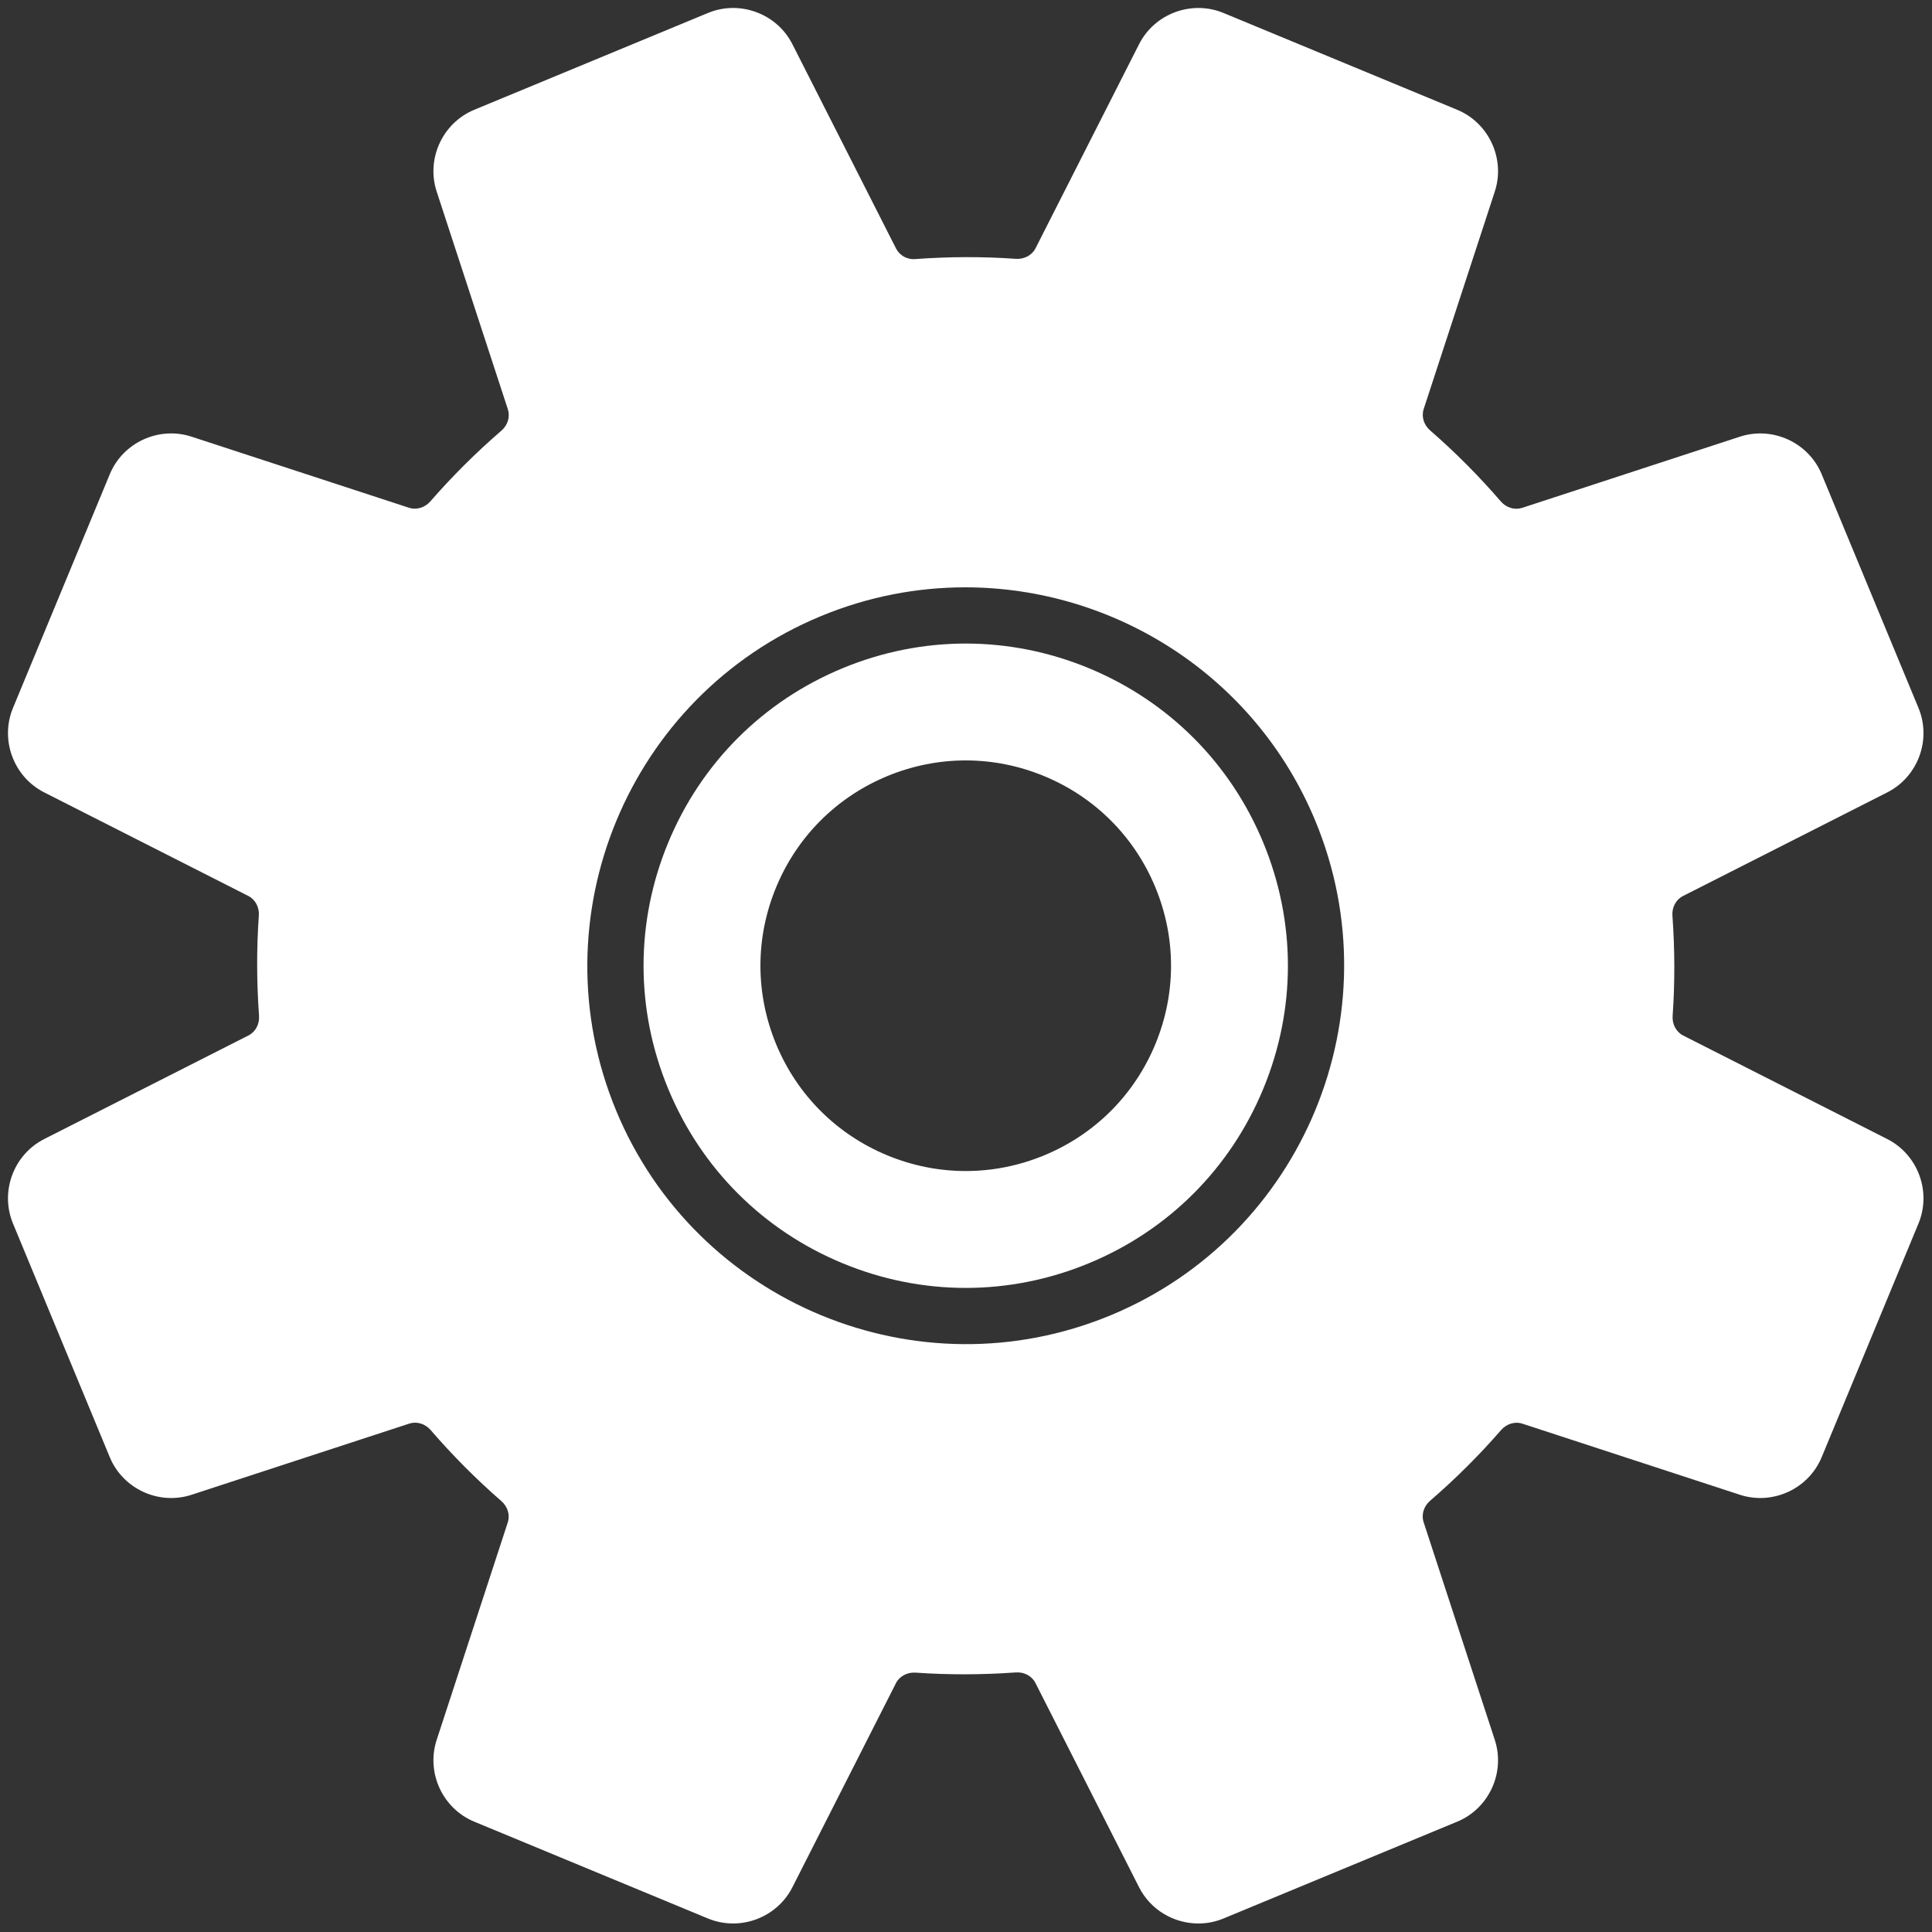
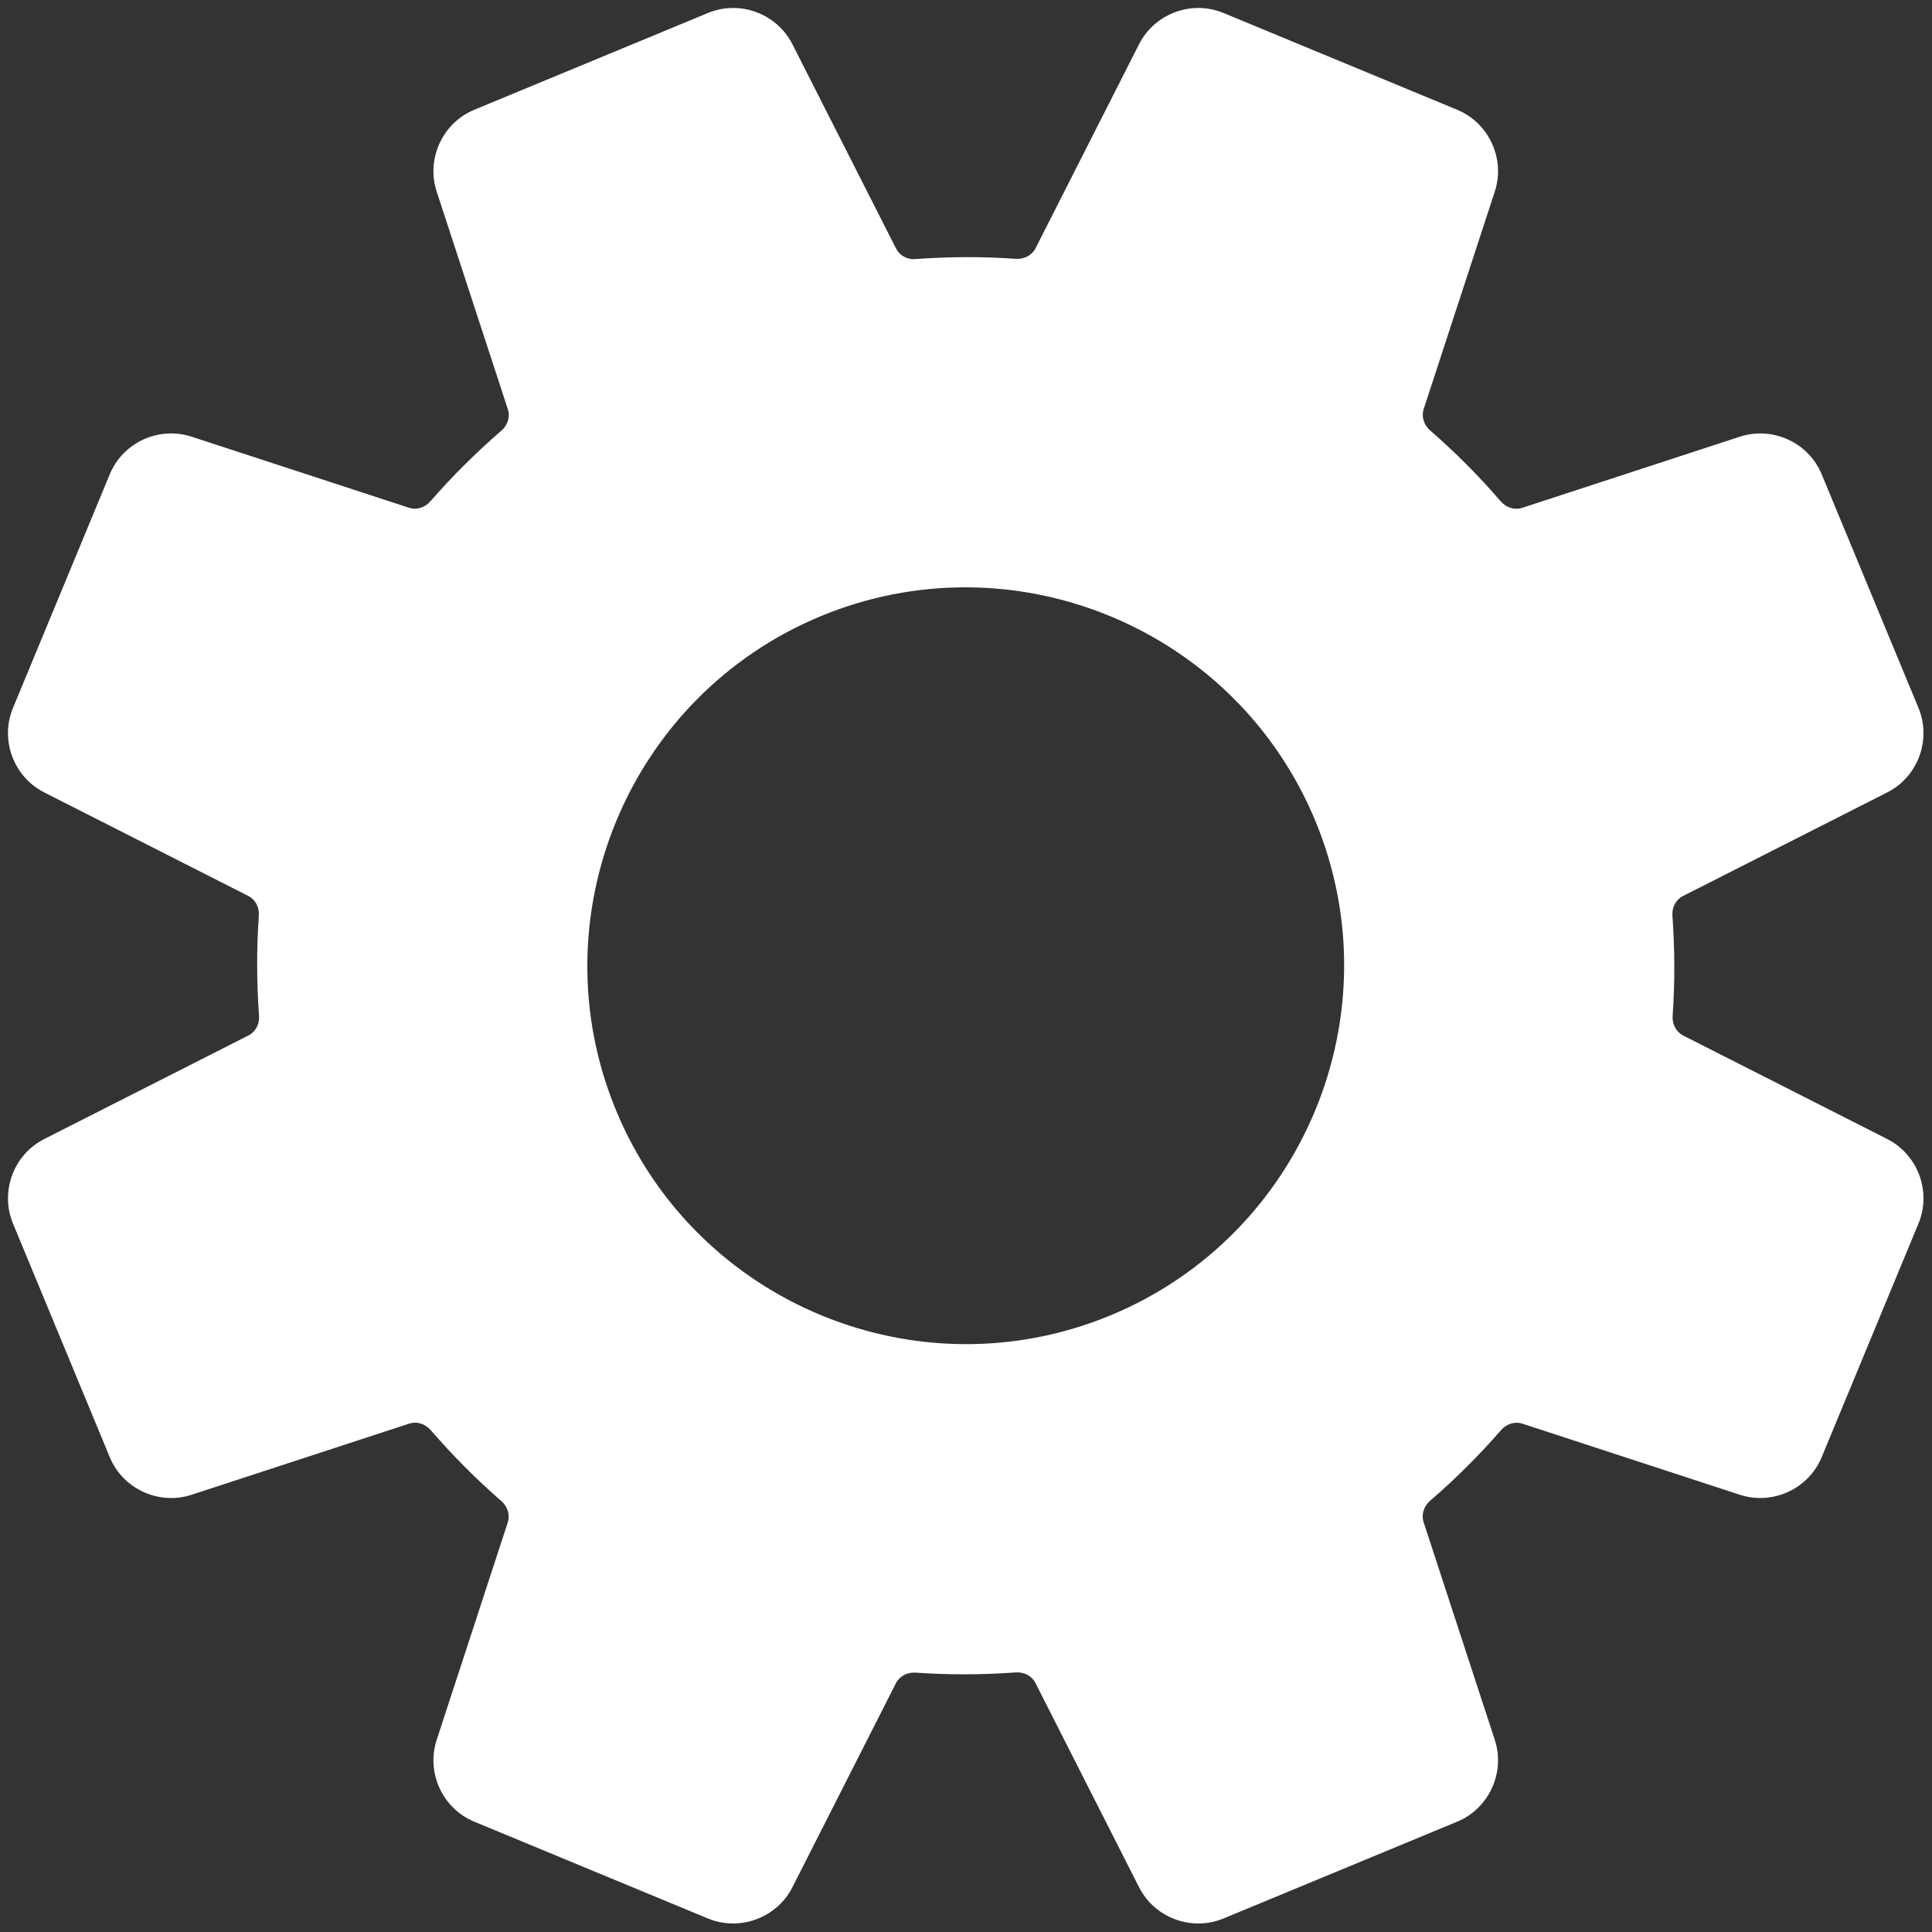
<svg xmlns="http://www.w3.org/2000/svg" fill="#000000" height="363.1" preserveAspectRatio="xMidYMid meet" version="1" viewBox="-1.5 -1.5 363.1 363.1" width="363.1" zoomAndPan="magnify">
  <rect x="-1.5" y="-1.5" width="363.1" height="363.1" fill="#333333" stroke="none" />
  <g fill="#ffffff" id="change1_1">
    <path d="M 207.215 245.703 C 170.996 260.715 129.301 243.449 114.293 207.215 C 99.289 170.984 116.555 129.301 152.785 114.293 C 161.656 110.617 170.852 108.883 179.906 108.883 C 207.828 108.883 234.371 125.426 245.707 152.781 C 260.711 189.016 243.445 230.699 207.215 245.703 Z M 353.195 212.574 L 314.836 193.117 C 313.523 192.449 312.746 191 312.855 189.422 C 313.289 183.254 313.273 176.918 312.816 170.594 C 312.703 169.02 313.477 167.57 314.793 166.902 L 353.195 147.422 C 358.961 144.496 361.535 137.527 359.062 131.555 L 340.867 87.637 C 338.398 81.668 331.656 78.57 325.504 80.566 L 284.578 93.945 C 283.16 94.402 281.602 93.93 280.566 92.738 C 276.422 87.941 271.949 83.449 267.277 79.391 C 266.086 78.355 265.609 76.777 266.066 75.383 L 279.434 34.496 C 281.438 28.352 278.332 21.602 272.359 19.129 L 228.441 0.938 C 222.477 -1.535 215.504 1.039 212.578 6.805 L 193.117 45.164 C 192.453 46.477 190.977 47.25 189.426 47.145 C 183.258 46.707 176.918 46.723 170.594 47.184 C 169.004 47.344 167.574 46.523 166.902 45.203 L 147.422 6.805 C 144.496 1.039 137.523 -1.539 131.555 0.938 L 87.637 19.129 C 81.664 21.602 78.562 28.352 80.566 34.496 L 93.949 75.422 C 94.406 76.824 93.93 78.402 92.738 79.434 C 87.945 83.574 83.457 88.047 79.391 92.719 C 78.352 93.91 76.77 94.383 75.383 93.934 L 34.496 80.566 C 28.336 78.562 21.602 81.664 19.129 87.637 L 0.938 131.555 C -1.535 137.527 1.043 144.496 6.805 147.422 L 45.164 166.883 C 46.477 167.547 47.254 168.996 47.145 170.574 C 46.711 176.746 46.727 183.082 47.184 189.406 C 47.297 190.98 46.523 192.43 45.207 193.098 L 6.805 212.574 C 1.043 215.5 -1.535 222.469 0.938 228.441 L 19.129 272.359 C 21.605 278.332 28.352 281.438 34.496 279.43 L 75.422 266.051 C 76.836 265.594 78.402 266.07 79.434 267.262 C 83.574 272.055 88.047 276.543 92.719 280.609 C 93.914 281.645 94.391 283.219 93.934 284.617 L 80.566 325.504 C 78.562 331.645 81.664 338.398 87.637 340.867 L 131.555 359.062 C 137.52 361.531 144.5 358.957 147.422 353.195 L 166.883 314.836 C 167.551 313.52 169.02 312.746 170.574 312.855 C 176.746 313.285 183.074 313.273 189.406 312.816 C 190.977 312.703 192.43 313.48 193.098 314.793 L 212.578 353.195 C 214.75 357.477 219.152 360 223.727 360 C 225.309 360 226.906 359.695 228.441 359.062 L 272.359 340.867 C 278.336 338.398 281.438 331.645 279.434 325.504 L 266.055 284.578 C 265.594 283.172 266.07 281.598 267.262 280.566 C 272.059 276.422 276.551 271.949 280.605 267.277 C 281.645 266.086 283.215 265.605 284.621 266.066 L 325.504 279.43 C 331.648 281.43 338.398 278.332 340.867 272.359 L 359.062 228.441 C 361.535 222.473 358.961 215.504 353.195 212.574" fill="inherit" />
-     <path d="M 215.629 194.758 C 211.688 204.273 204.273 211.688 194.758 215.629 C 185.238 219.57 174.758 219.57 165.242 215.629 C 155.727 211.684 148.312 204.273 144.371 194.758 C 140.43 185.238 140.43 174.758 144.371 165.242 C 148.312 155.727 155.727 148.312 165.242 144.367 C 170 142.398 175 141.414 180 141.414 C 185 141.414 190 142.398 194.758 144.371 C 204.273 148.312 211.688 155.727 215.629 165.242 C 219.57 174.758 219.57 185.238 215.629 194.758 Z M 203.16 124.09 C 188.223 117.902 171.773 117.902 156.844 124.09 C 141.906 130.273 130.277 141.906 124.09 156.84 C 117.902 171.773 117.902 188.223 124.09 203.156 C 130.273 218.094 141.906 229.723 156.84 235.91 C 164.309 239.004 172.152 240.551 180 240.551 C 187.848 240.551 195.691 239.004 203.156 235.91 C 218.094 229.727 229.723 218.094 235.91 203.156 C 242.098 188.227 242.098 171.777 235.91 156.84 C 229.727 141.906 218.094 130.277 203.16 124.09" fill="inherit" />
  </g>
</svg>